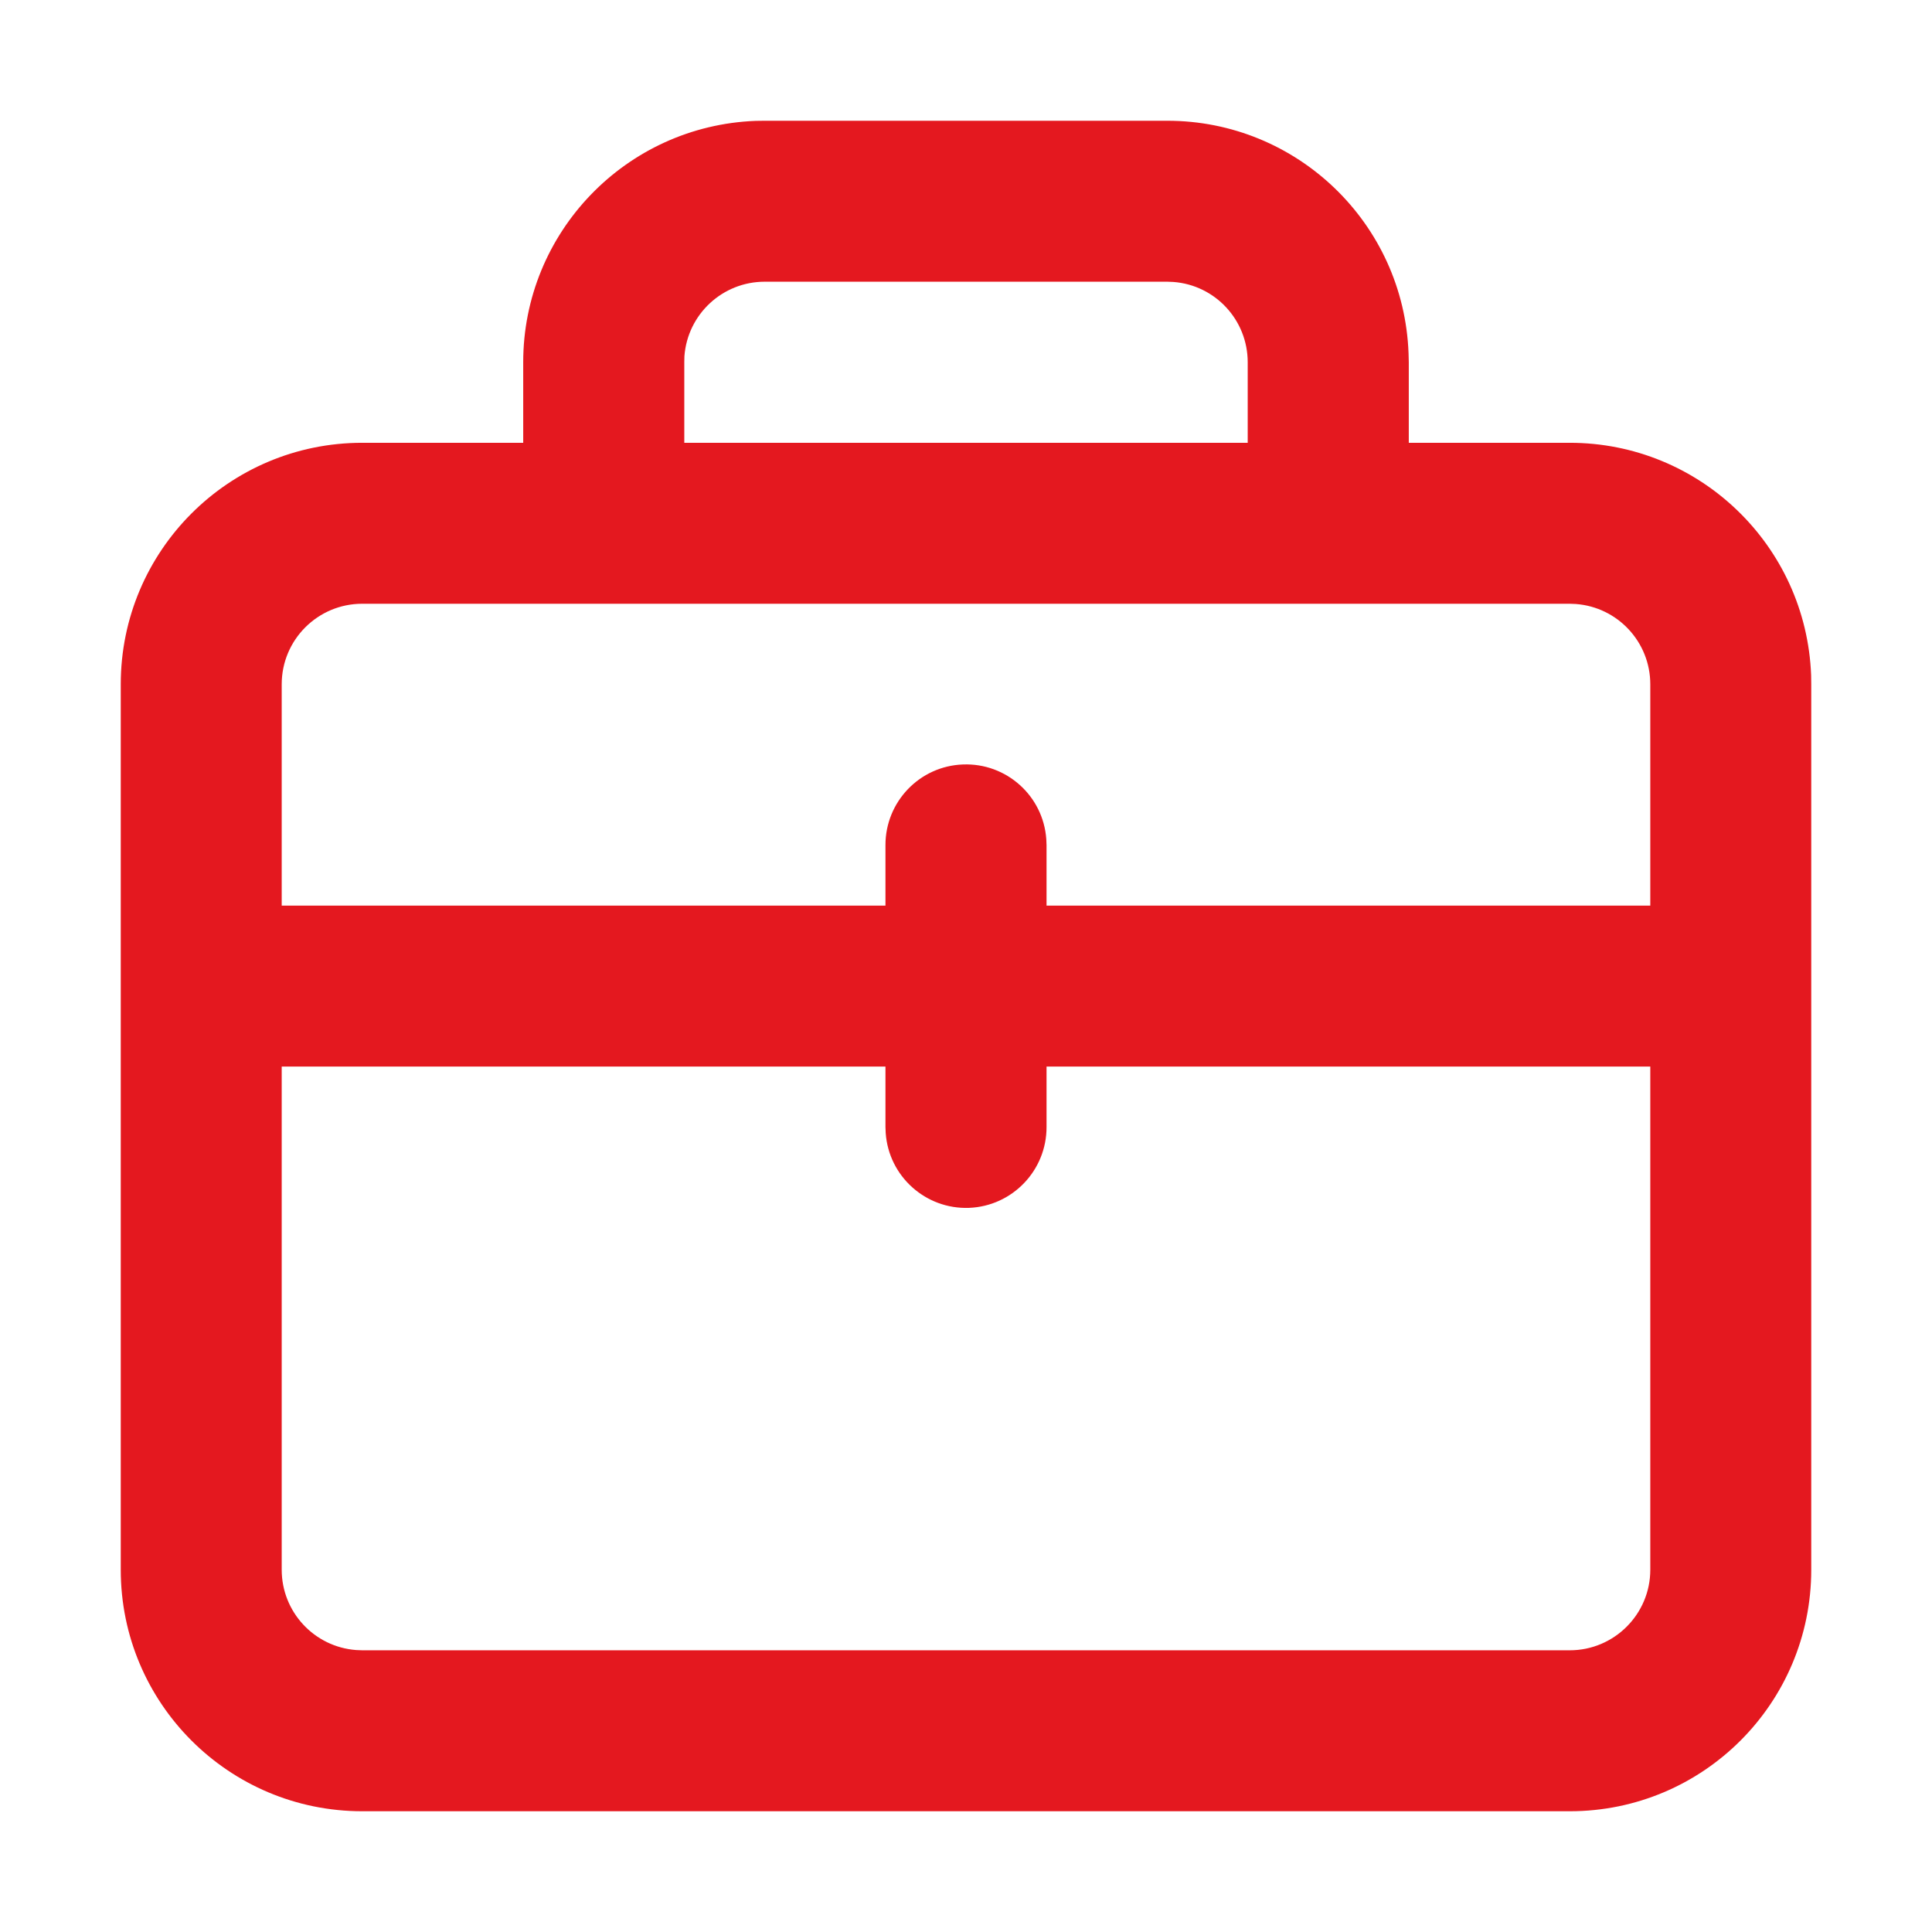
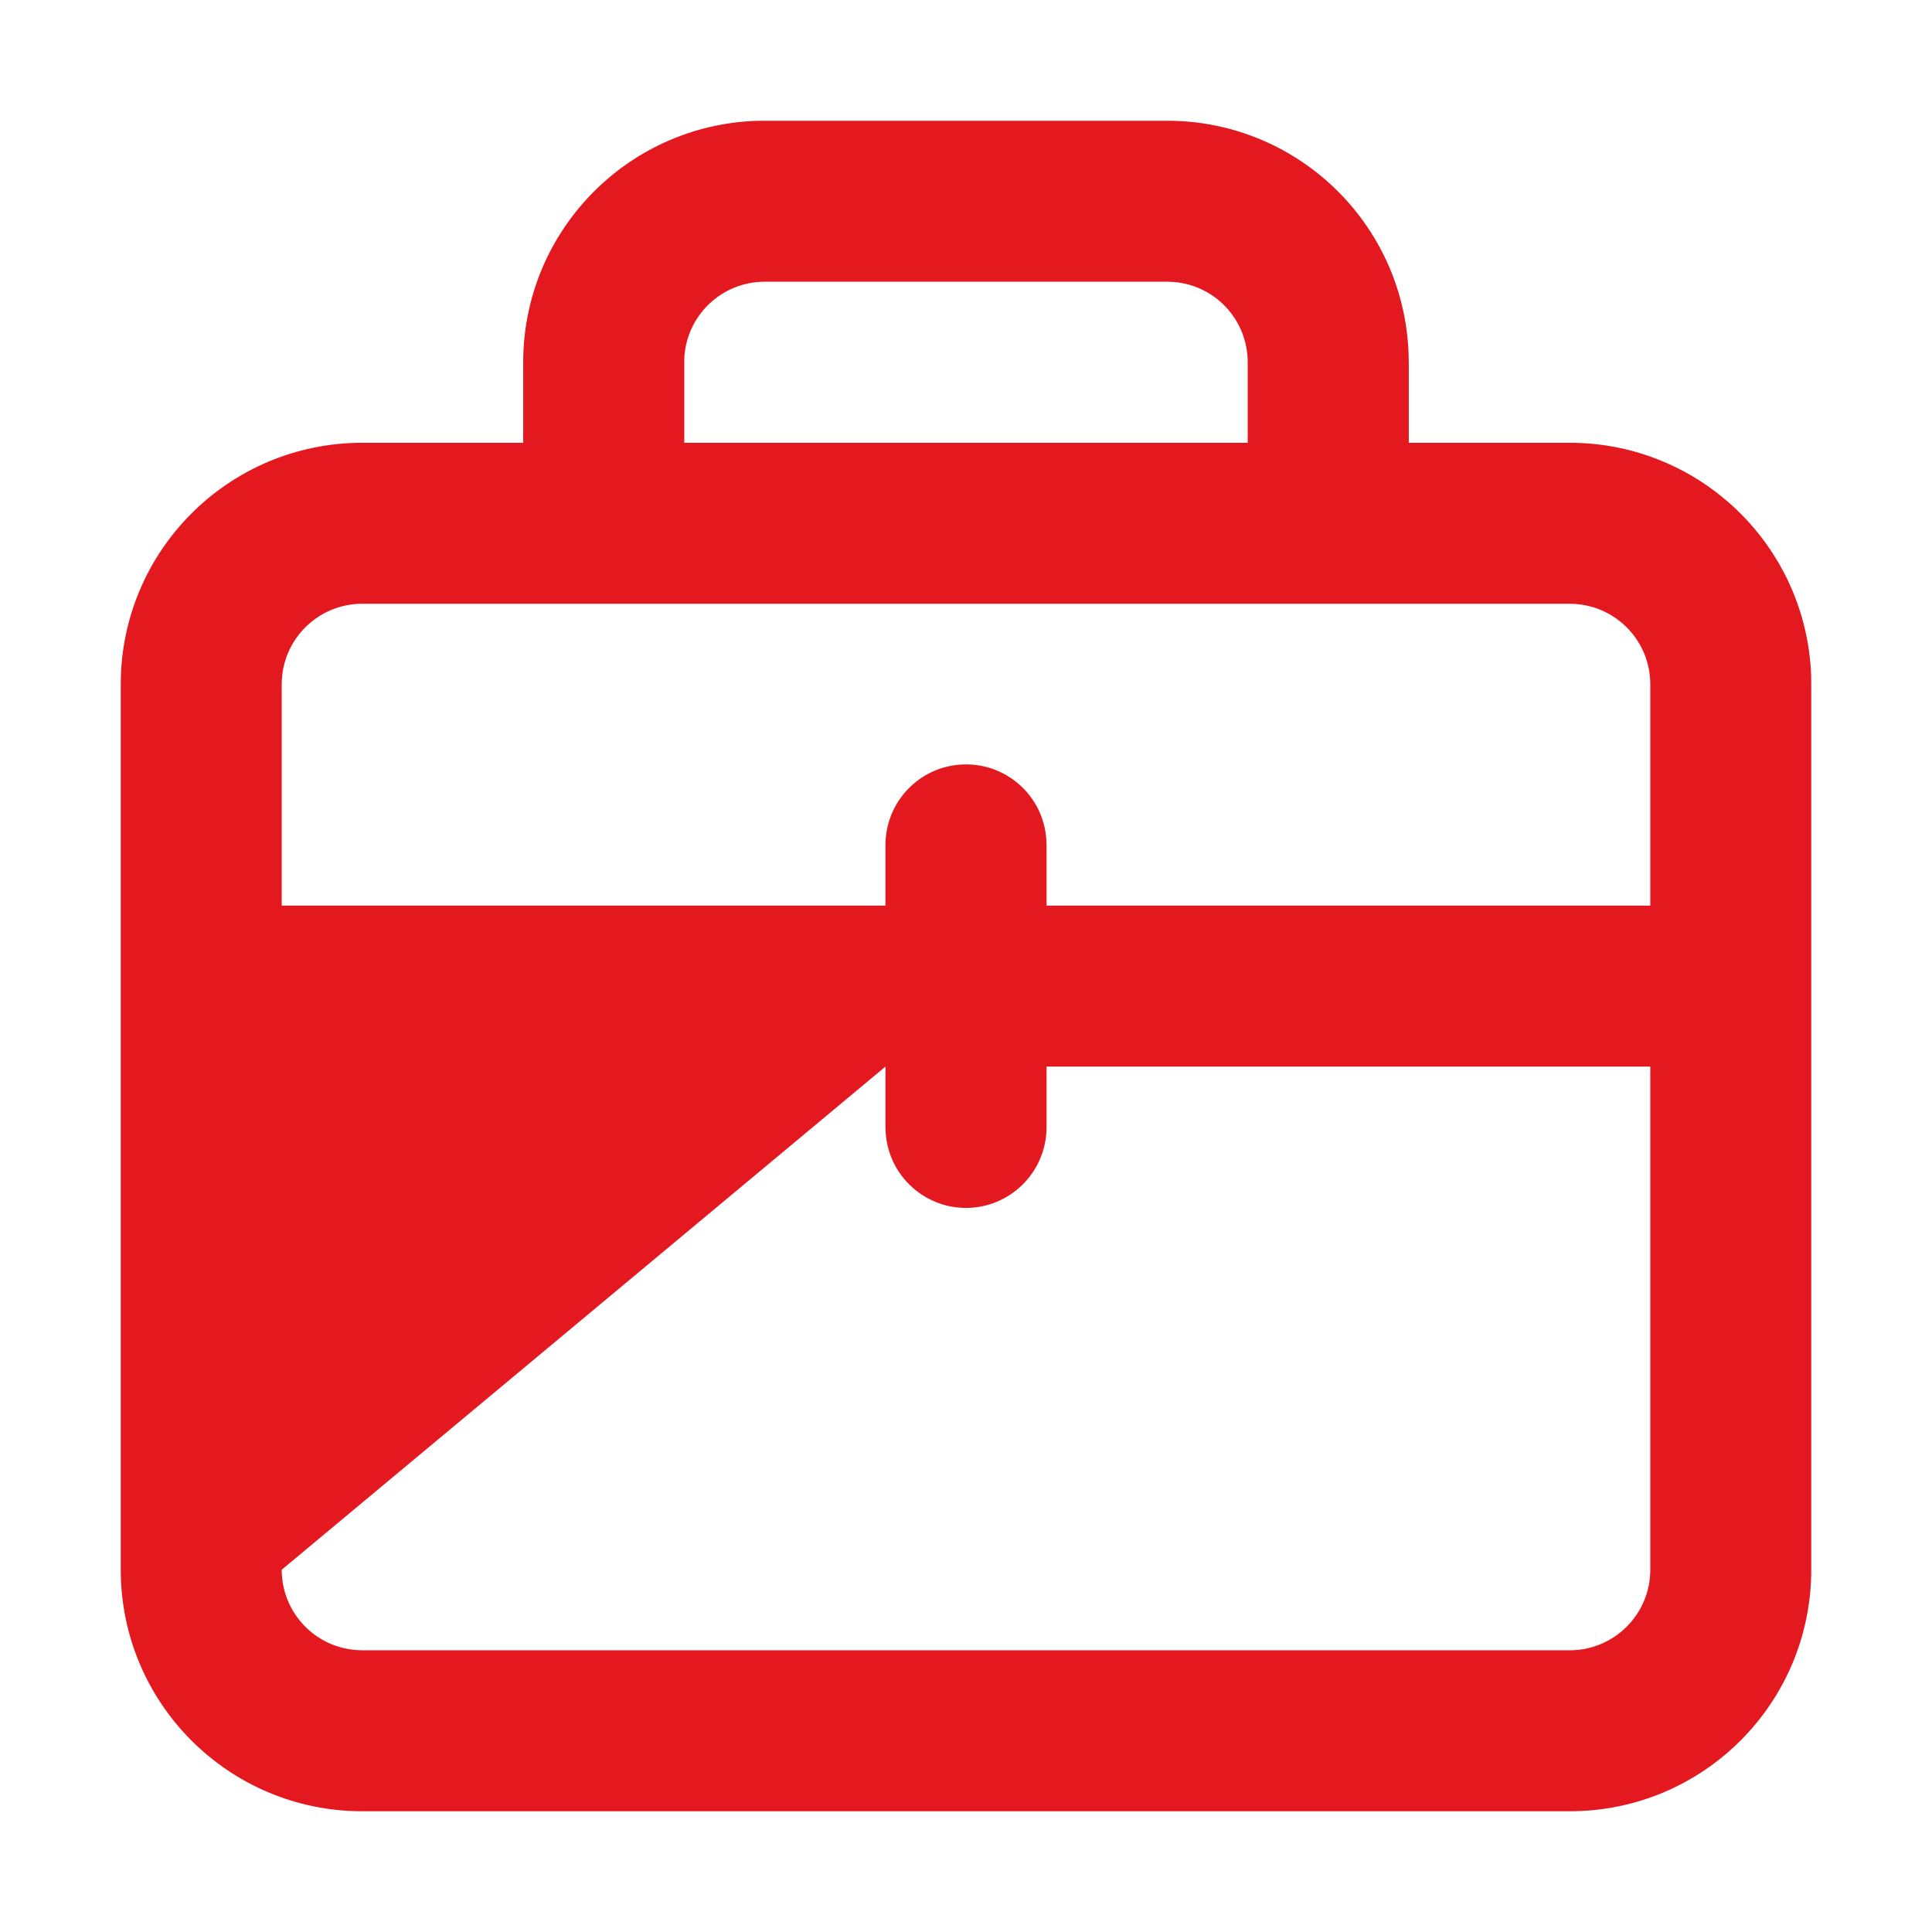
<svg xmlns="http://www.w3.org/2000/svg" width="16px" height="16px" viewBox="0 0 16 16" version="1.1">
  <title>icon_industry</title>
  <g id="页面-1" stroke="none" stroke-width="1" fill="none" fill-rule="evenodd">
    <g id="行业案例下拉菜单" transform="translate(-850, -90)" fill-rule="nonzero">
      <g id="icon_industry" transform="translate(850, 90)">
-         <rect id="矩形" fill="#000000" opacity="0" x="0" y="0" width="16" height="16" />
-         <path d="M9.667,1 C10.742,1 11.625,1.85 11.665,2.925 L11.667,3 L11.667,3.667 L13,3.667 C14.075,3.667 14.958,4.517 14.999,5.592 L15,5.667 L15,13 C15,14.105 14.105,15 13,15 L3,15 C1.895,15 1,14.105 1,13 L1,5.667 C1,4.562 1.895,3.667 3,3.667 L4.333,3.667 L4.333,3 C4.333,1.925 5.184,1.042 6.258,1.001 L6.333,1 L9.667,1 Z M13.667,8.833 L8.667,8.833 L8.667,9.333 C8.668,9.693 8.384,9.989 8.025,10.003 C7.666,10.016 7.36,9.742 7.335,9.383 L7.333,9.333 L7.333,8.833 L2.333,8.833 L2.333,13 C2.333,13.349 2.602,13.639 2.95,13.665 L3,13.667 L13,13.667 C13.368,13.667 13.667,13.368 13.667,13 L13.667,8.833 Z M13,5 L3,5 C2.632,5 2.333,5.298 2.333,5.667 L2.333,7.5 L7.333,7.5 L7.333,7 C7.332,6.64 7.616,6.344 7.975,6.331 C8.334,6.317 8.64,6.591 8.665,6.95 L8.667,7 L8.667,7.5 L13.667,7.5 L13.667,5.667 C13.667,5.318 13.398,5.028 13.05,5.002 L13,5 Z M9.667,2.333 L6.333,2.333 C5.984,2.333 5.694,2.602 5.668,2.95 L5.667,3 L5.667,3.667 L10.333,3.667 L10.333,3 C10.333,2.651 10.065,2.361 9.717,2.335 L9.667,2.333 Z" id="形状" fill="#E4181F" />
+         <path d="M9.667,1 C10.742,1 11.625,1.85 11.665,2.925 L11.667,3 L11.667,3.667 L13,3.667 C14.075,3.667 14.958,4.517 14.999,5.592 L15,5.667 L15,13 C15,14.105 14.105,15 13,15 L3,15 C1.895,15 1,14.105 1,13 L1,5.667 C1,4.562 1.895,3.667 3,3.667 L4.333,3.667 L4.333,3 C4.333,1.925 5.184,1.042 6.258,1.001 L6.333,1 L9.667,1 Z M13.667,8.833 L8.667,8.833 L8.667,9.333 C8.668,9.693 8.384,9.989 8.025,10.003 C7.666,10.016 7.36,9.742 7.335,9.383 L7.333,9.333 L7.333,8.833 L2.333,13 C2.333,13.349 2.602,13.639 2.95,13.665 L3,13.667 L13,13.667 C13.368,13.667 13.667,13.368 13.667,13 L13.667,8.833 Z M13,5 L3,5 C2.632,5 2.333,5.298 2.333,5.667 L2.333,7.5 L7.333,7.5 L7.333,7 C7.332,6.64 7.616,6.344 7.975,6.331 C8.334,6.317 8.64,6.591 8.665,6.95 L8.667,7 L8.667,7.5 L13.667,7.5 L13.667,5.667 C13.667,5.318 13.398,5.028 13.05,5.002 L13,5 Z M9.667,2.333 L6.333,2.333 C5.984,2.333 5.694,2.602 5.668,2.95 L5.667,3 L5.667,3.667 L10.333,3.667 L10.333,3 C10.333,2.651 10.065,2.361 9.717,2.335 L9.667,2.333 Z" id="形状" fill="#E4181F" />
      </g>
    </g>
  </g>
</svg>